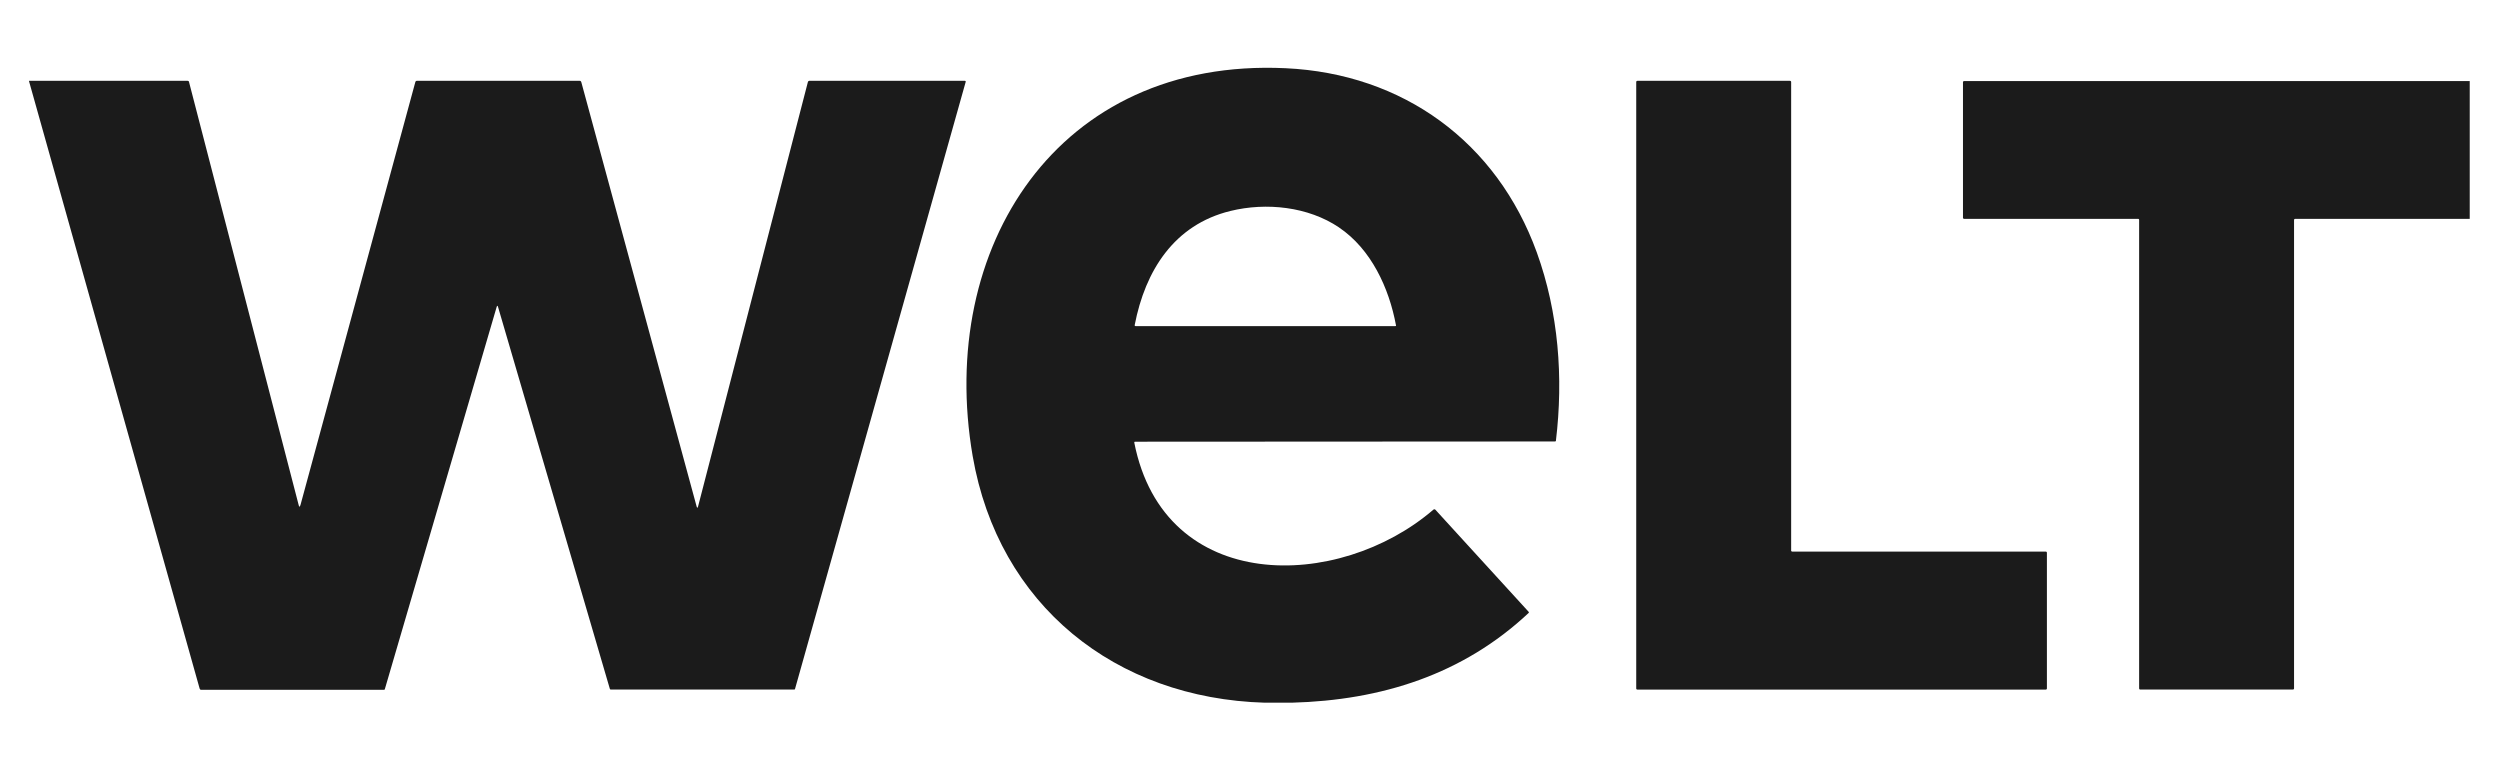
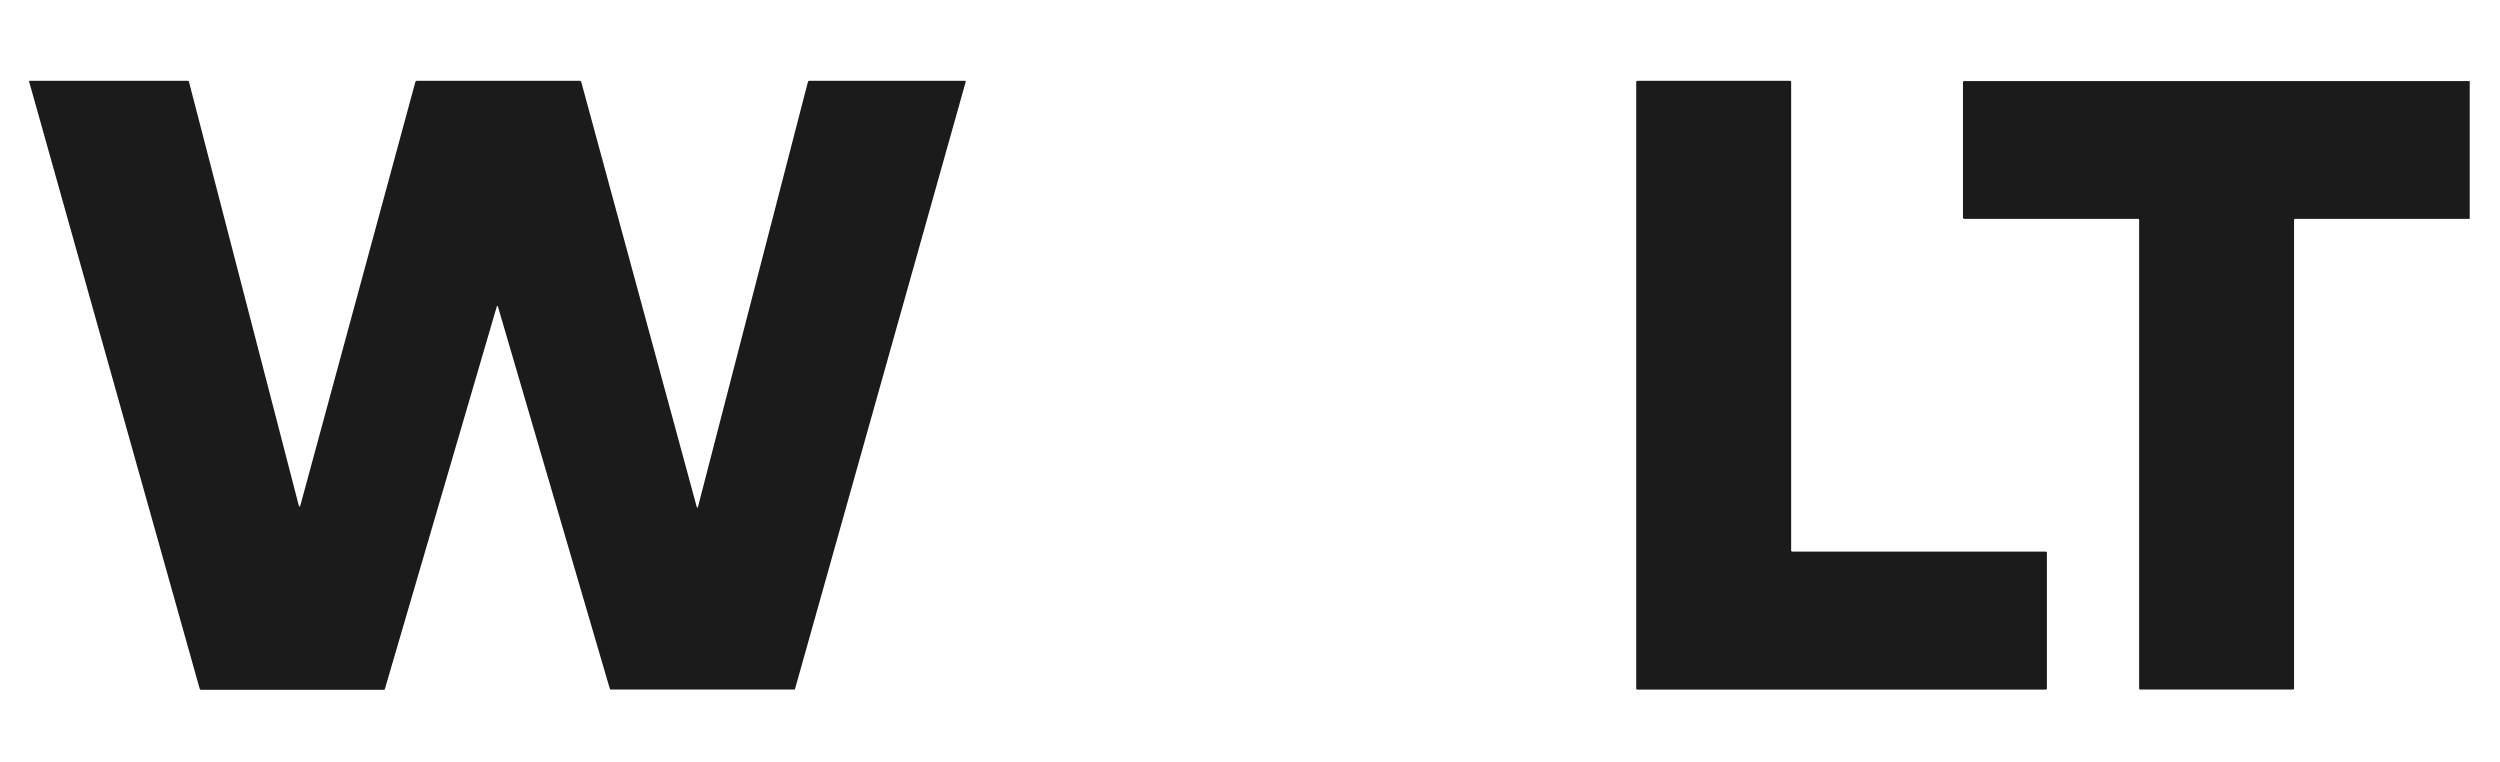
<svg xmlns="http://www.w3.org/2000/svg" id="Ebene_1" data-name="Ebene 1" viewBox="0 0 630 192">
  <defs>
    <style>
      .cls-1 {
        fill: #1b1b1b;
        stroke-width: 0px;
      }
    </style>
  </defs>
-   <path class="cls-1" d="m325.48,177.08h-6.73c-37.66-1.08-67.15-24.57-73.64-62.17-9.01-52.44,21.32-100.43,78.86-97.72,29.55,1.38,53.22,18.56,63.31,46.43,5.47,15.14,6.73,31.53,4.81,47.45,0,.12-.12.18-.24.18l-105.83.06c-.12,0-.18.06-.18.18v.06c7.57,38.38,51.53,37.42,75.38,16.88.12-.12.36-.12.48,0l23.54,25.77c.06.06.06.18,0,.24h0c-16.52,15.5-37.06,22.04-59.76,22.64Zm11.95-119.77c-7.75-5.23-18.32-6.37-27.39-4.14-14.17,3.48-21.44,15.02-24.09,28.71-.06.18.06.3.24.3h65.41c.18,0,.24-.06.18-.24-1.74-9.37-6.25-19.16-14.36-24.63Z" />
  <path class="cls-1" d="m7.32,20.49v-.12h40c.12,0,.3.12.3.24l27.63,106.61c.12.6.3.6.48,0l28.95-106.61c.06-.12.18-.24.3-.24h41.14c.18,0,.3.12.36.3l29.07,106.97c.12.42.24.42.36,0l27.69-107.03c.06-.12.18-.24.3-.24h39.28c.06,0,.18.06.18.18v.06l-43.01,152.98c0,.12-.12.18-.24.18h-46.19c-.12,0-.18-.06-.24-.18l-28.17-96.22c-.12-.42-.24-.42-.36,0l-28.17,96.28c0,.12-.12.18-.24.18h-46.07c-.18,0-.3-.12-.36-.3L7.32,20.49Z" />
  <path class="cls-1" d="m622.37,20.37v34.78h-43.97c-.18,0-.3.12-.3.3v118.02c0,.18-.12.3-.3.3h-38.44c-.18,0-.3-.12-.3-.3h0V55.45c0-.24-.12-.3-.3-.3h-43.85c-.12,0-.24-.12-.24-.24V20.67c0-.12.12-.24.24-.24h127.45v-.06Z" />
  <path class="cls-1" d="m451.61,139h63.91c.18,0,.3.12.3.3h0v34.18c0,.18-.12.3-.3.3h-102.89c-.18,0-.3-.12-.3-.3V20.67c0-.18.12-.3.3-.3h38.44c.18,0,.3.12.3.3v118.08c-.06.12.12.24.24.24Z" />
</svg>